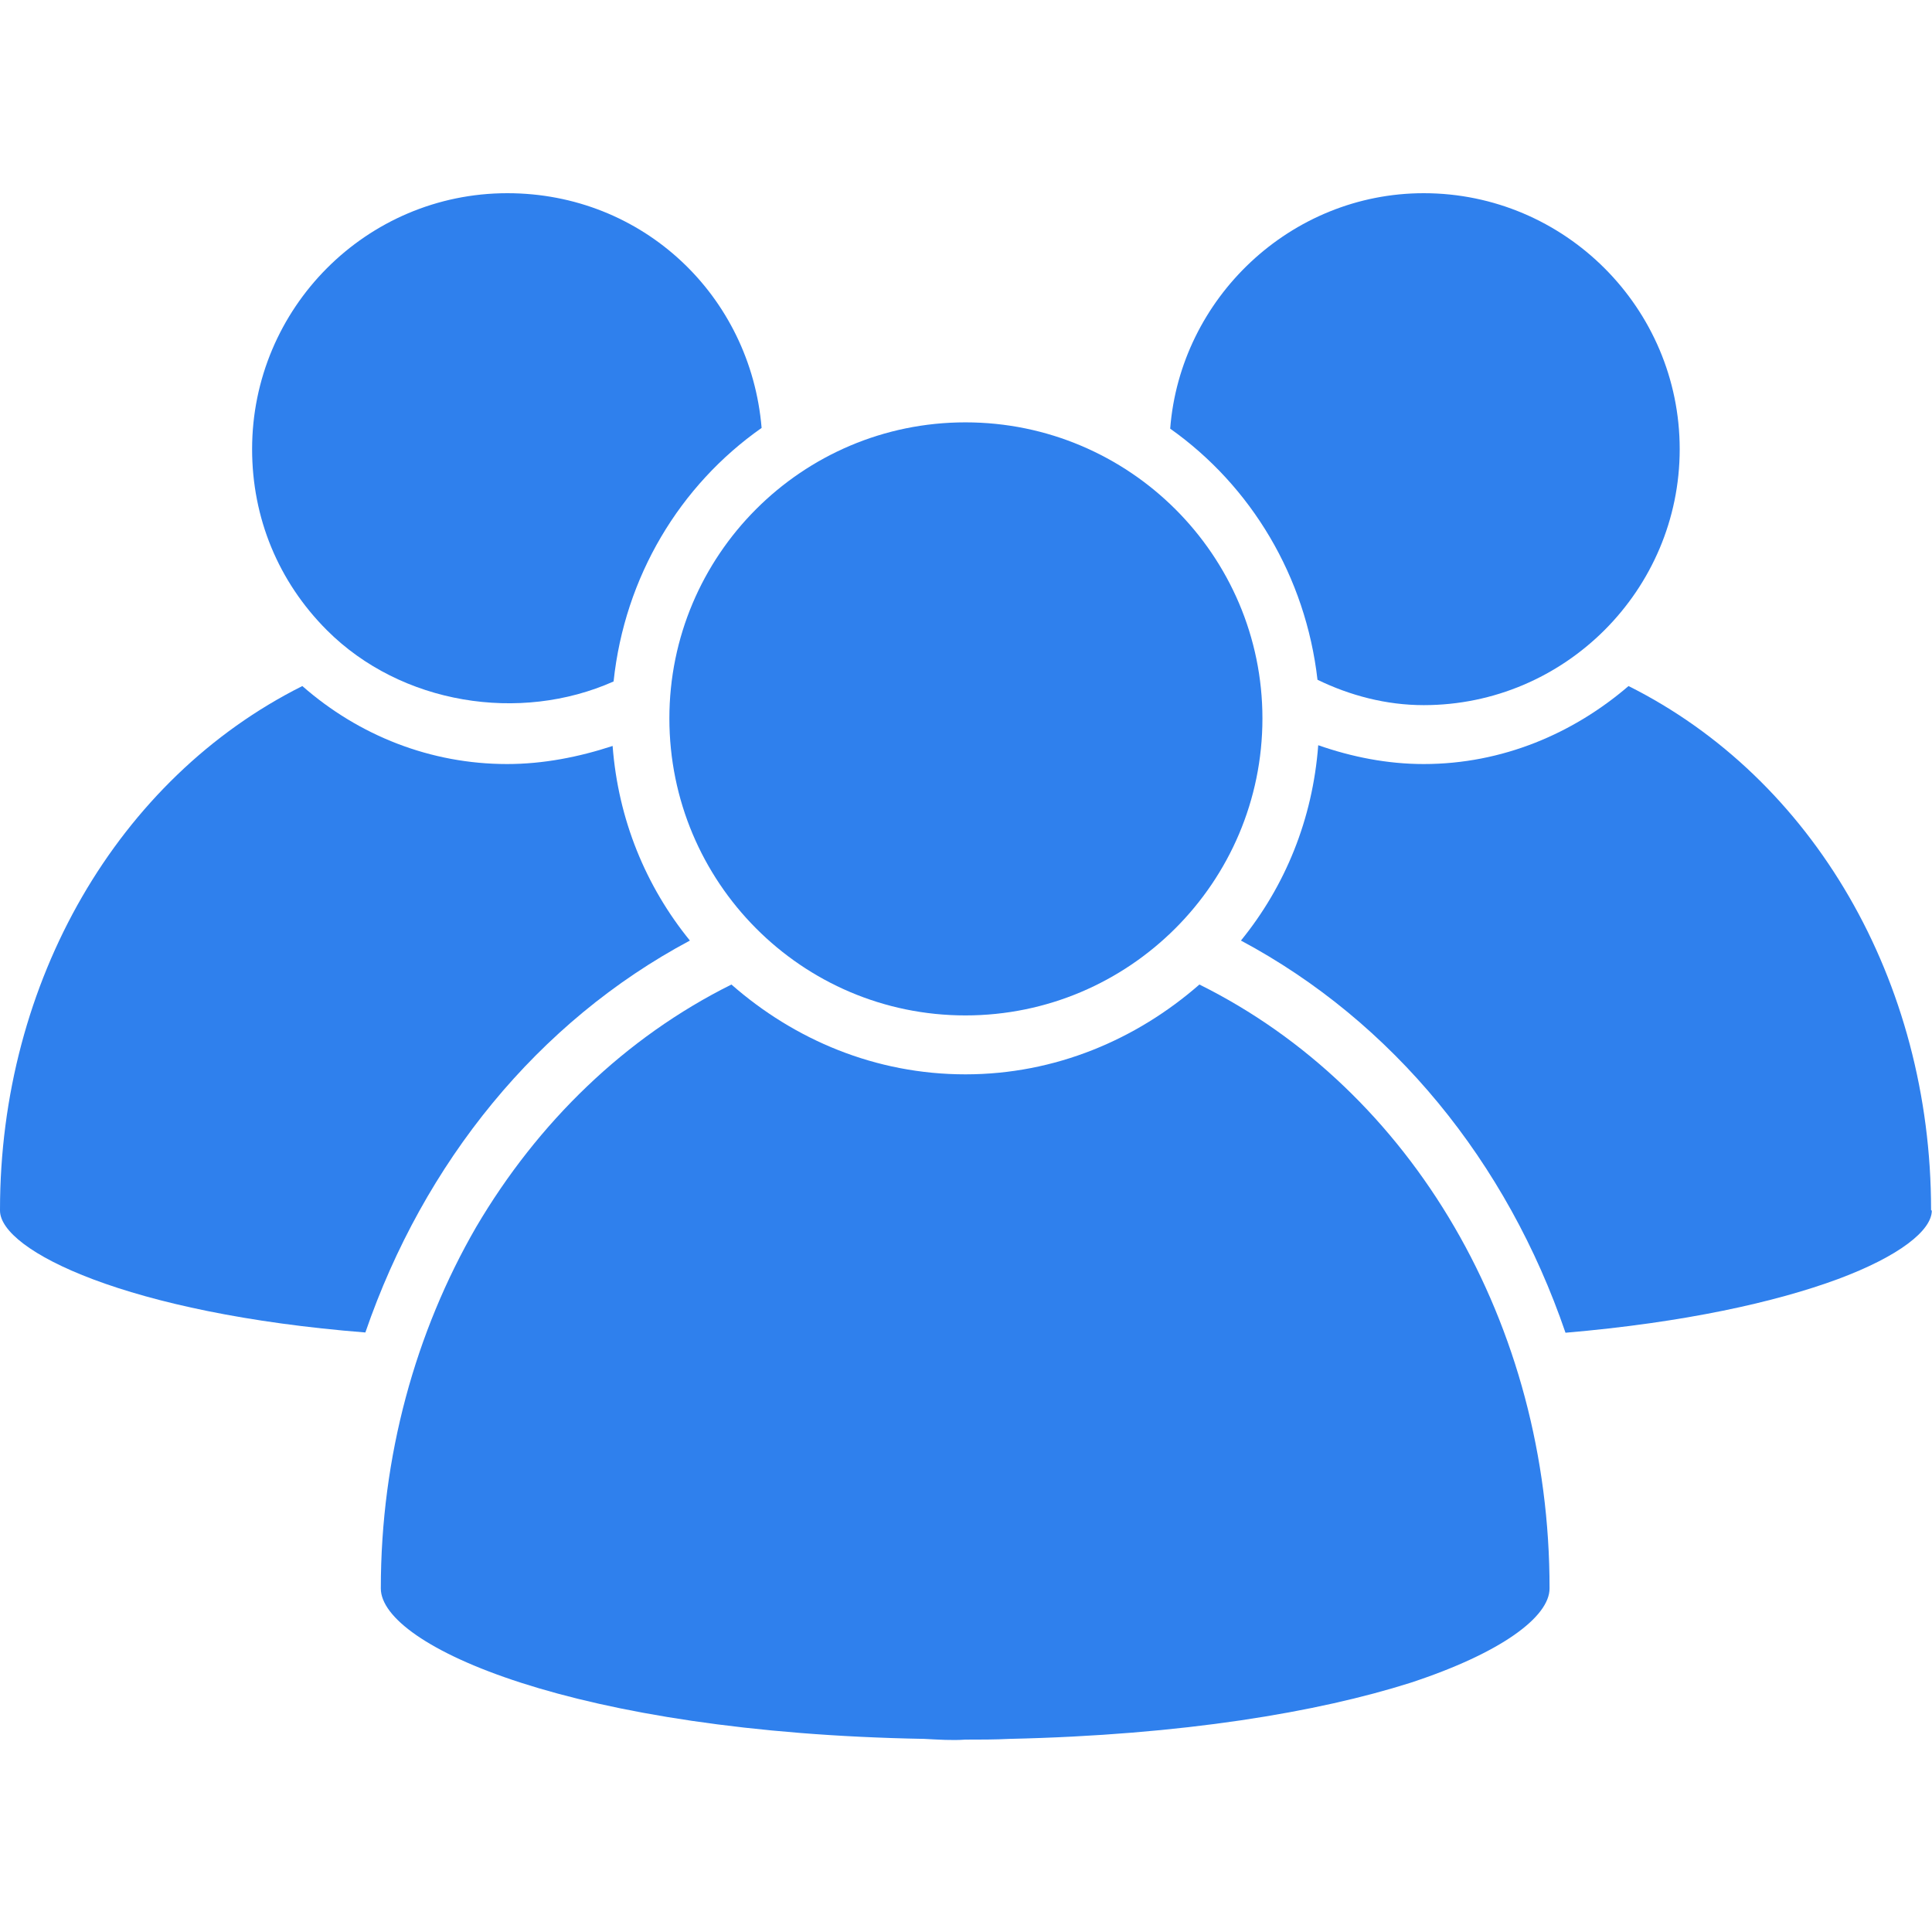
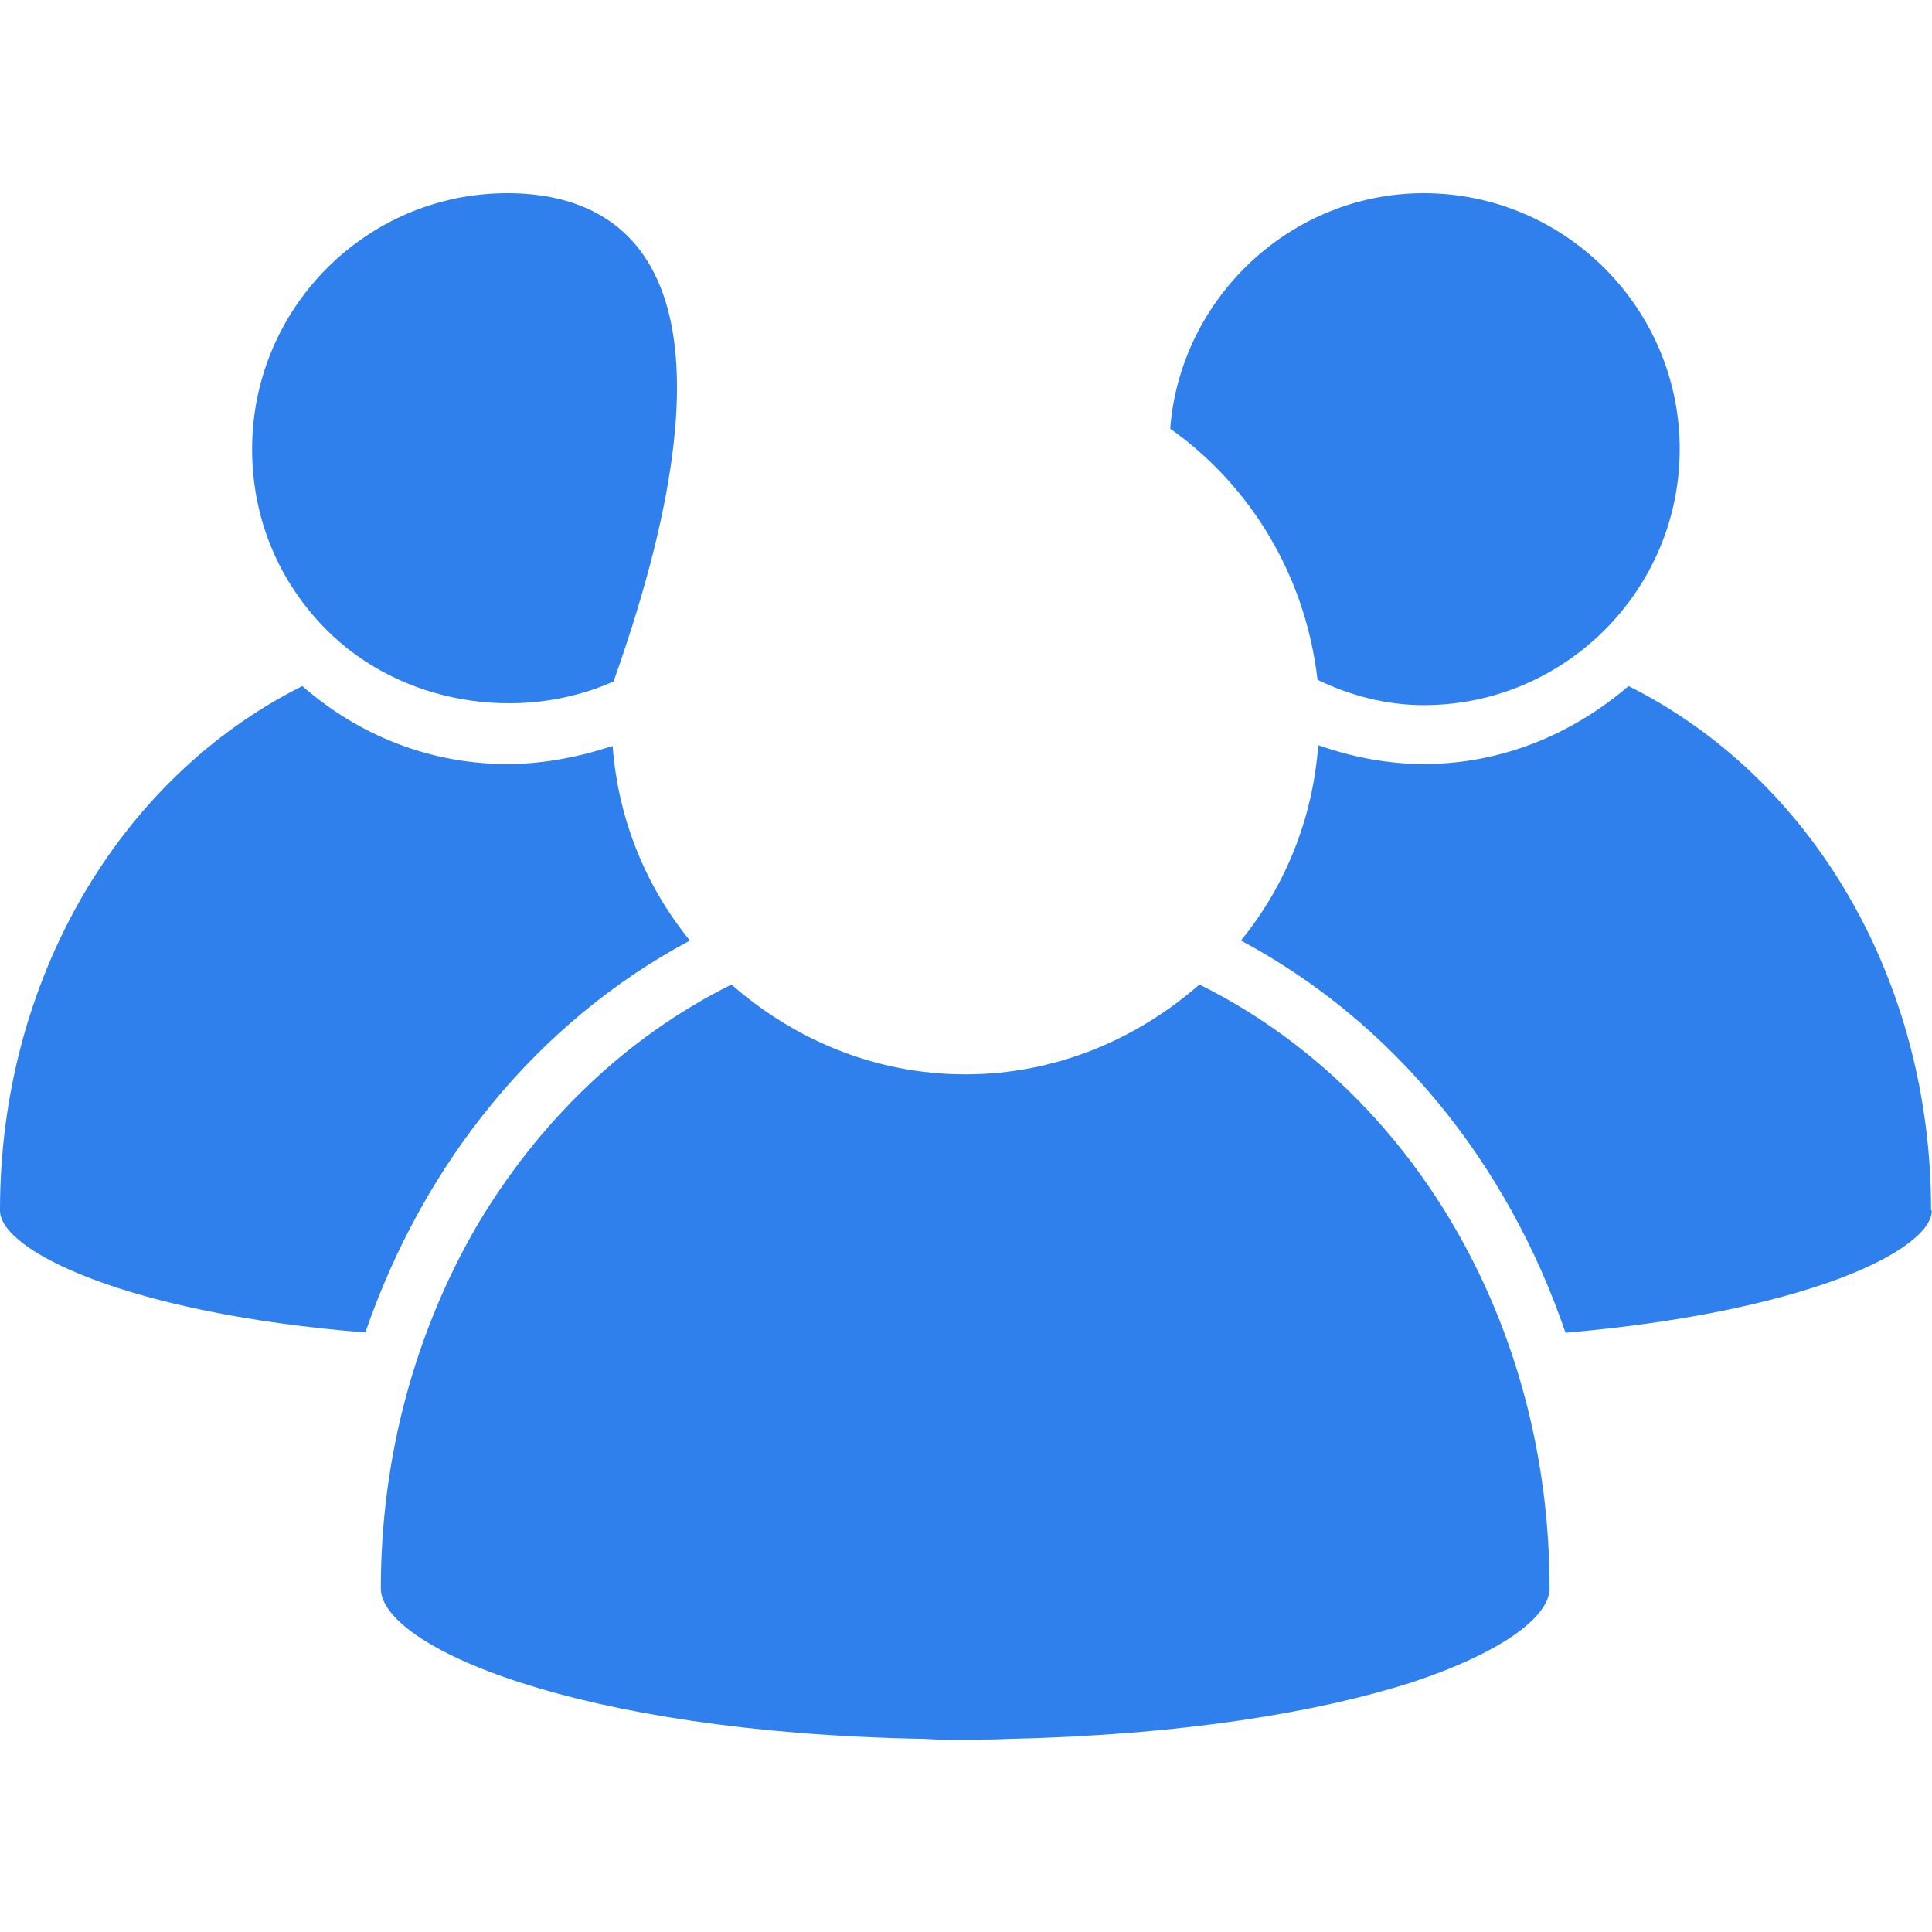
<svg xmlns="http://www.w3.org/2000/svg" width="90" height="90" viewBox="0 0 90 90" fill="none">
-   <path d="M11.744 20.924C11.744 24.119 12.959 27.088 15.231 29.36C18.684 32.814 24.219 33.691 28.583 31.745C29.101 26.863 31.665 22.611 35.479 19.934C34.961 13.77 29.944 9 23.634 9C17.064 9 11.744 14.354 11.744 20.924Z" fill="#2F80ED" />
+   <path d="M11.744 20.924C11.744 24.119 12.959 27.088 15.231 29.36C18.684 32.814 24.219 33.691 28.583 31.745C34.961 13.77 29.944 9 23.634 9C17.064 9 11.744 14.354 11.744 20.924Z" fill="#2F80ED" />
  <path d="M66.323 32.848C72.893 32.848 78.247 27.493 78.247 20.924C78.247 14.354 72.893 9 66.323 9C60.125 9 54.985 13.882 54.512 19.968C58.292 22.645 60.823 26.863 61.374 31.666C62.881 32.398 64.569 32.848 66.323 32.848Z" fill="#2F80ED" />
  <path d="M75.863 31.959C73.298 34.164 69.991 35.592 66.323 35.592C64.636 35.592 62.983 35.266 61.408 34.715C61.149 38.168 59.867 41.284 57.808 43.815C64.884 47.595 70.204 54.119 72.927 62.084C78.461 61.611 82.724 60.655 85.615 59.586C88.484 58.518 89.991 57.314 89.991 56.392C89.991 56.392 89.957 56.392 89.957 56.358C89.957 45.683 84.457 36.256 75.863 31.959Z" fill="#2F80ED" />
-   <path d="M44.973 19.675C37.346 19.675 31.182 25.873 31.182 33.466C31.182 41.093 37.346 47.302 44.973 47.302C52.6 47.302 58.809 41.104 58.809 33.466C58.809 25.873 52.611 19.675 44.973 19.675Z" fill="#2F80ED" />
  <path d="M55.873 45.863C52.938 48.427 49.158 50.047 44.973 50.047C40.789 50.047 37.009 48.439 34.073 45.863C29.124 48.326 25.052 52.286 22.183 57.157C19.36 62.038 17.74 67.832 17.74 73.996C17.74 76.673 26.761 80.712 43.05 81.004C43.713 81.038 44.366 81.083 44.962 81.038C45.66 81.038 46.357 81.038 47.021 81.004C55.131 80.824 61.397 79.755 65.694 78.394C69.946 76.999 72.184 75.312 72.184 73.996C72.196 61.678 65.784 50.778 55.873 45.863Z" fill="#2F80ED" />
  <path d="M32.138 43.815C30.079 41.284 28.797 38.168 28.538 34.749C26.964 35.266 25.31 35.592 23.623 35.592C20.068 35.592 16.727 34.276 14.084 31.959C5.501 36.256 0 45.716 0 56.358V56.392C0 58.259 5.939 61.195 17.02 62.072C19.742 54.153 25.051 47.595 32.138 43.815Z" fill="#2F80ED" />
</svg>